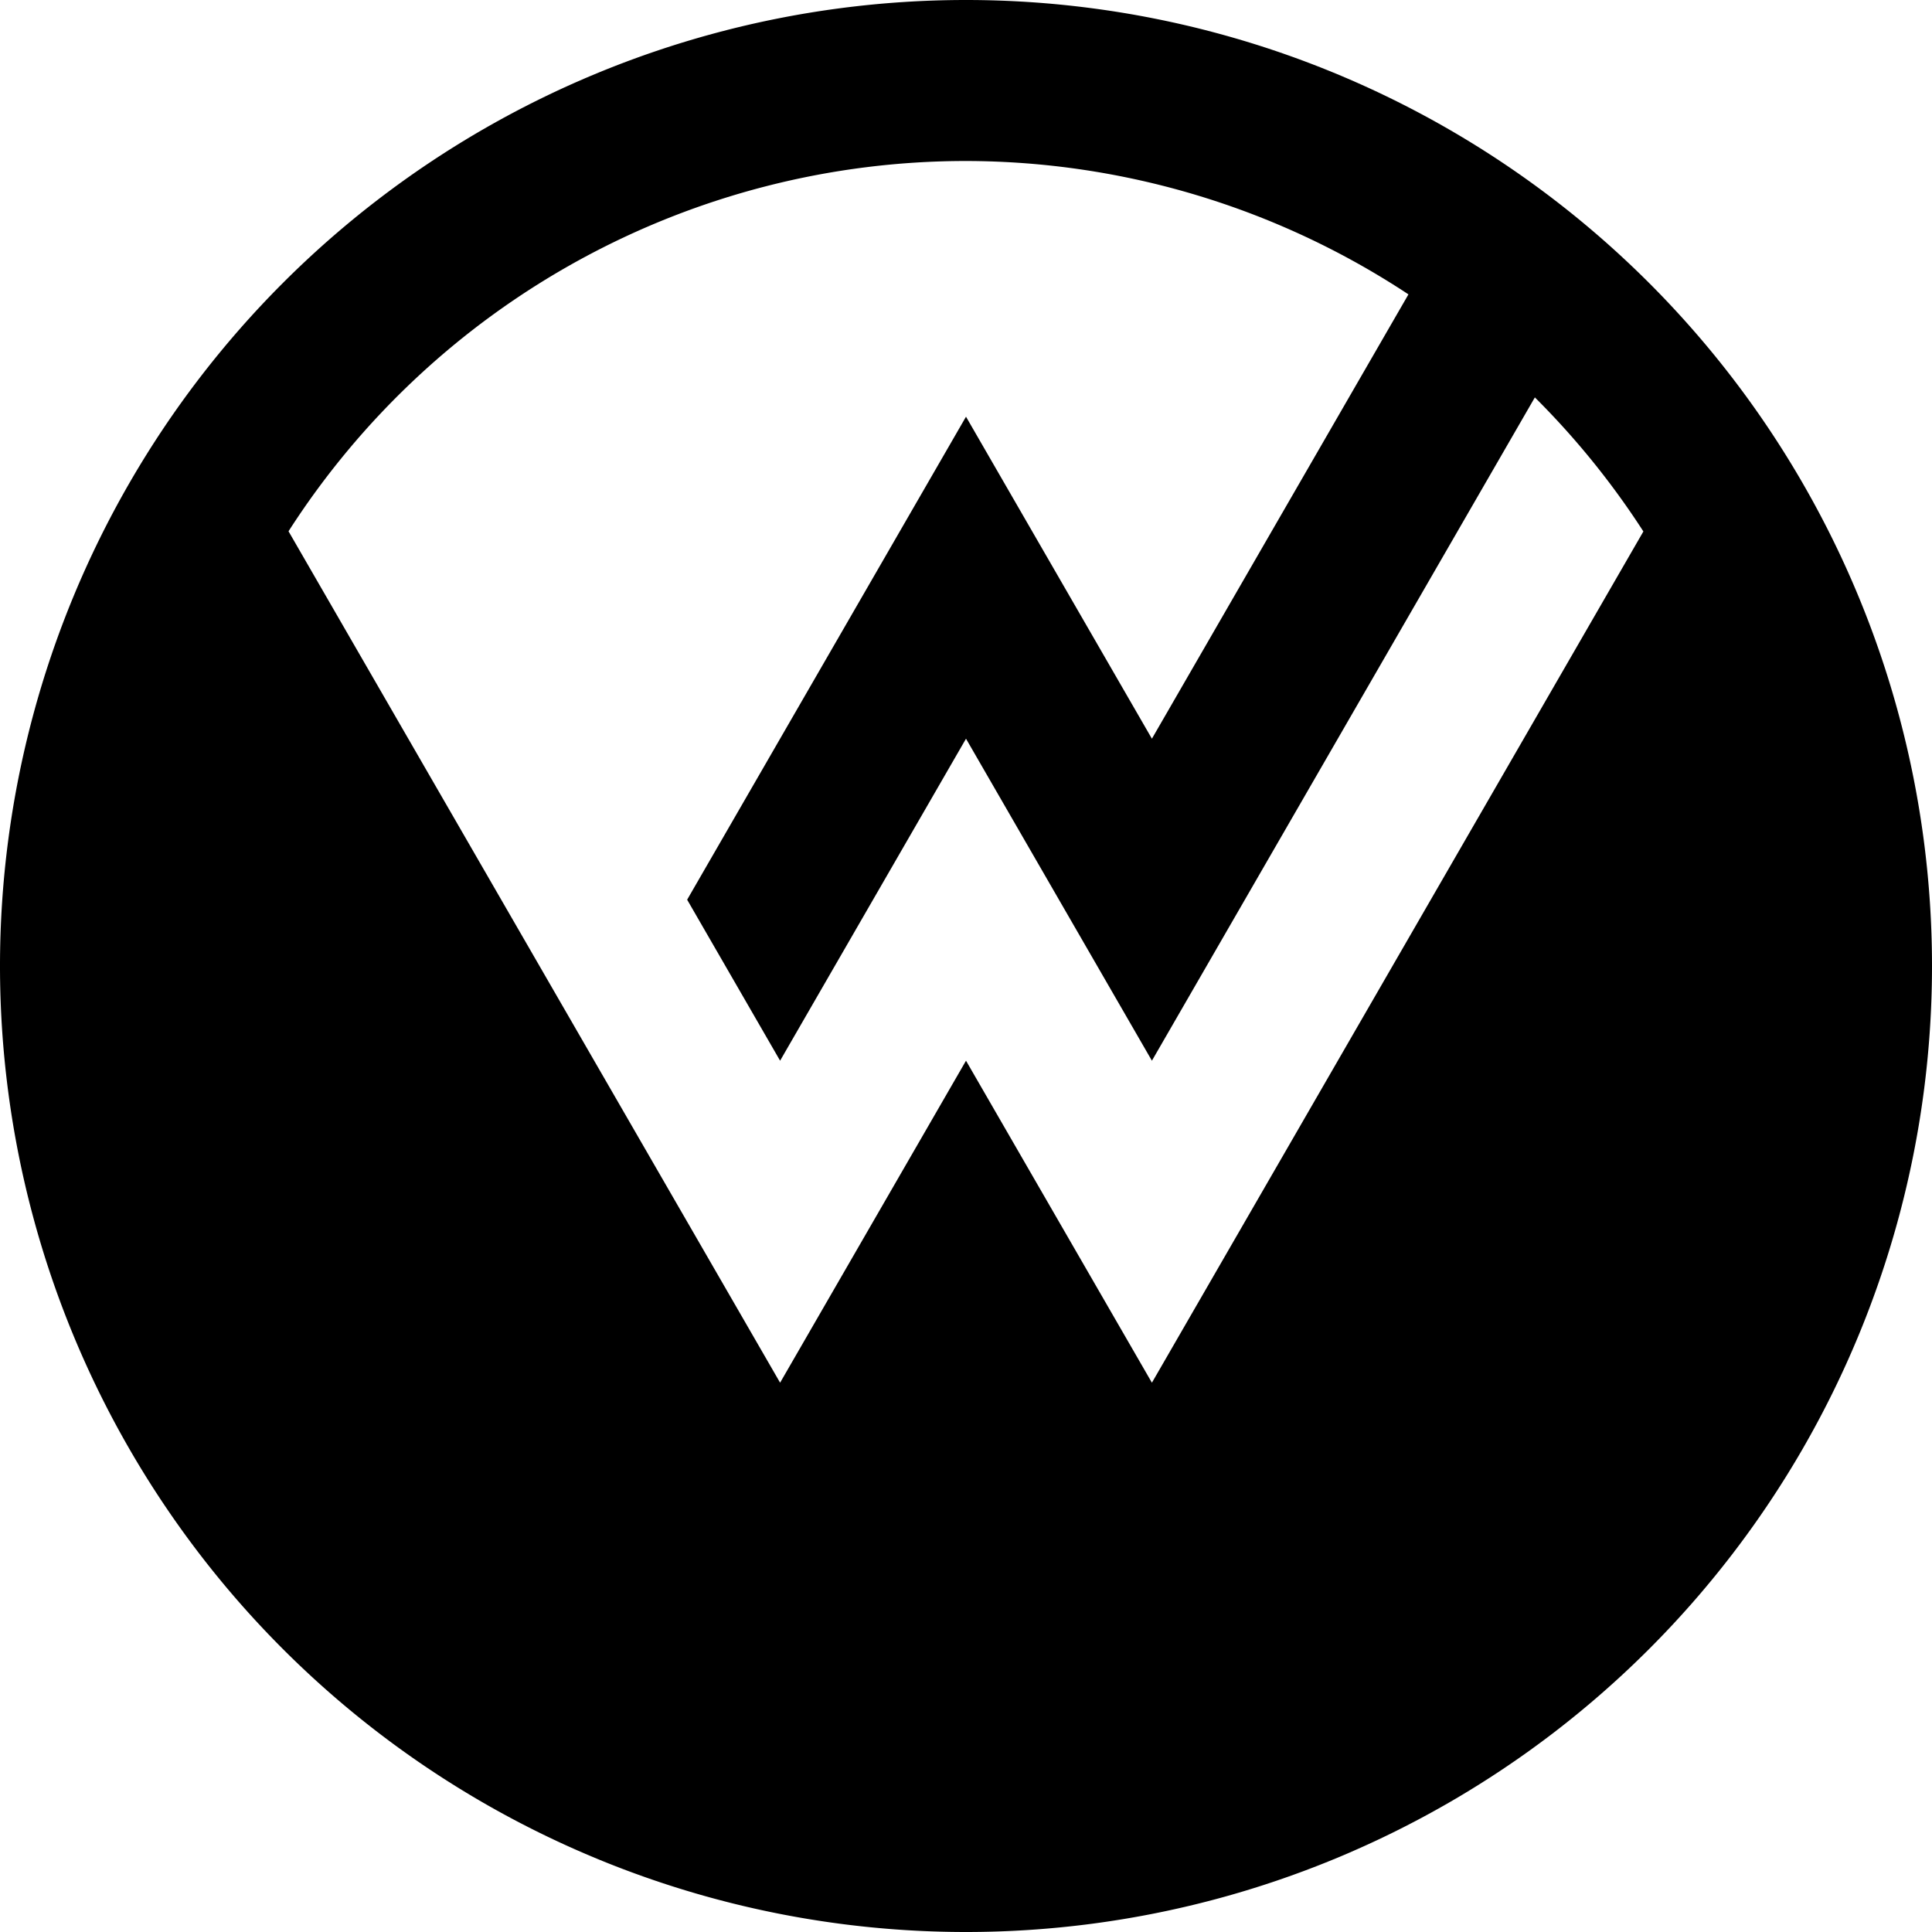
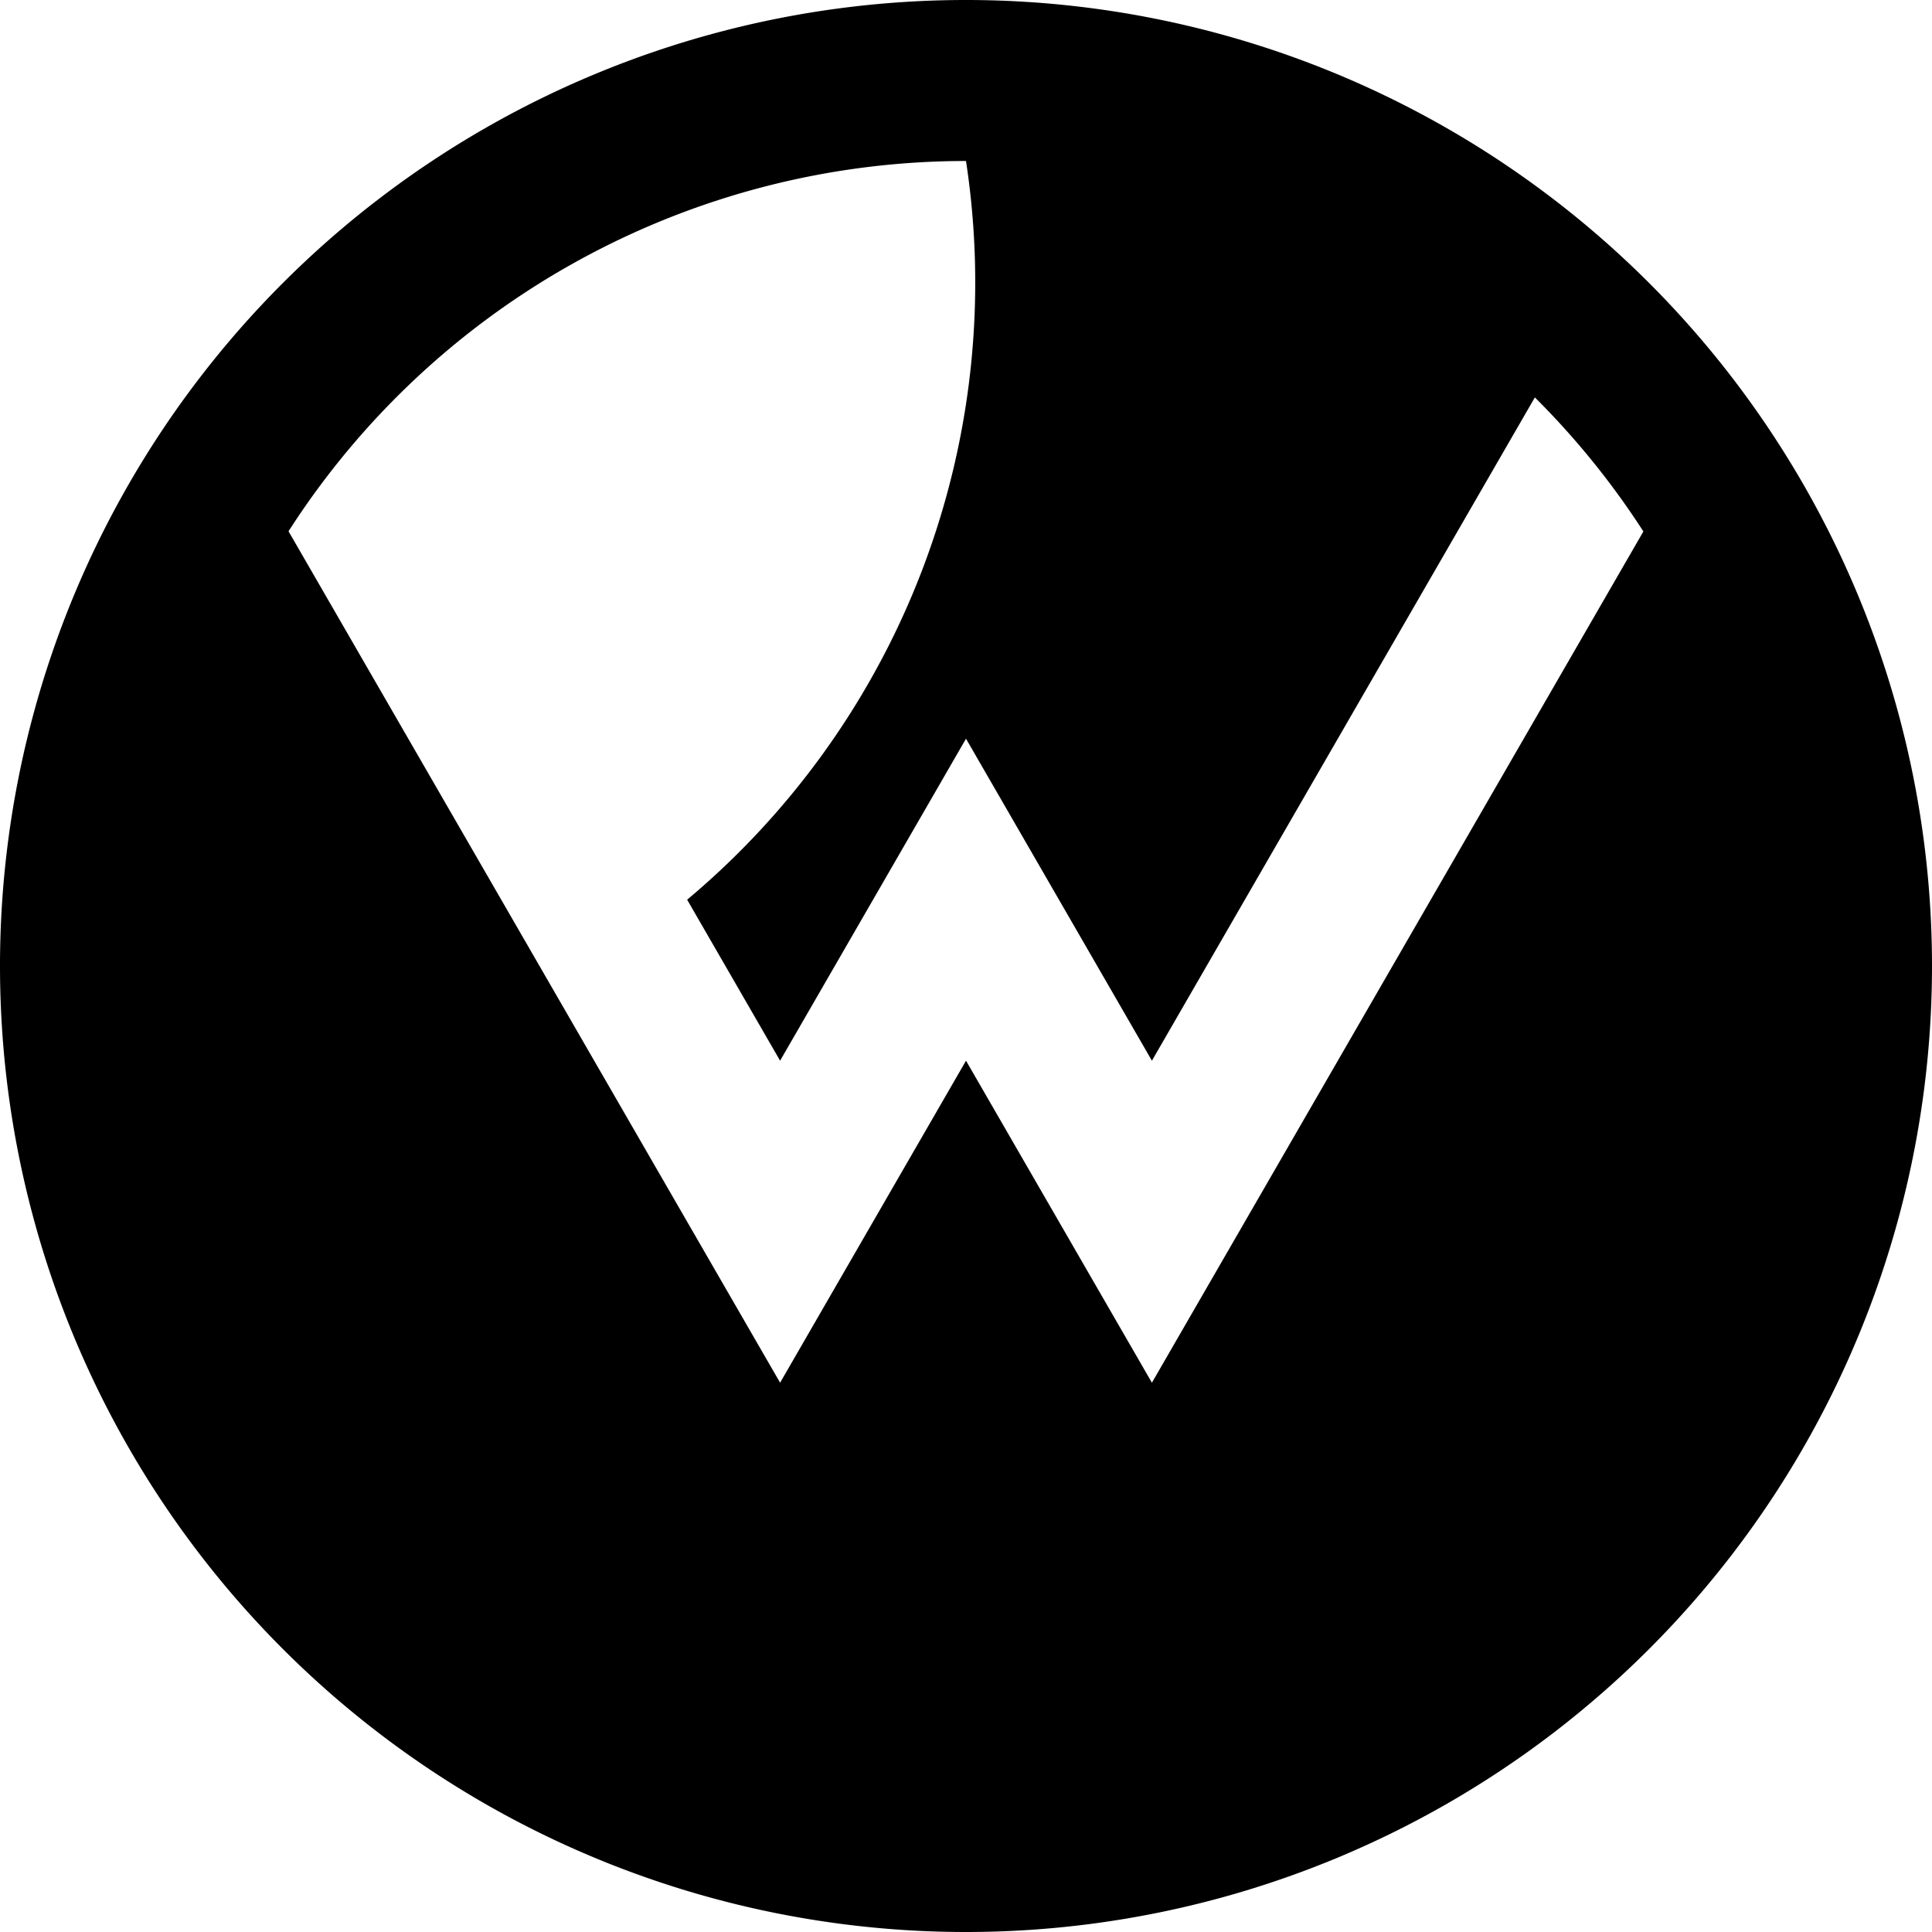
<svg xmlns="http://www.w3.org/2000/svg" xmlns:ns1="http://www.inkscape.org/namespaces/inkscape" width="360.0" height="360.0" version="1.1" id="svg1959" ns1:version="1.1 (c4e8f9e, 2021-05-24)">
-   <path id="path3853" d="M 180,30 A 150,150 0 0 0 53.762,98.996 l 91.598,158.65 34.641,-60 34.641,60 91.578,-158.617 a 150,150 0 0 0 -20.221,-24.979 l -71.357,123.596 -34.641,-60 -34.641,60 -17.32,-30 L 180,77.646 214.641,137.646 262.443,54.852 A 150,150 0 0 0 180,30 Z M 360,180 A 180,180 0 0 1 180,360 180,180 0 0 1 0,180 180,180 0 0 1 180,0 180,180 0 0 1 360,180 Z" style="fill:#000000;fill-opacity:1;stroke:none" />
+   <path id="path3853" d="M 180,30 A 150,150 0 0 0 53.762,98.996 l 91.598,158.65 34.641,-60 34.641,60 91.578,-158.617 a 150,150 0 0 0 -20.221,-24.979 l -71.357,123.596 -34.641,-60 -34.641,60 -17.32,-30 A 150,150 0 0 0 180,30 Z M 360,180 A 180,180 0 0 1 180,360 180,180 0 0 1 0,180 180,180 0 0 1 180,0 180,180 0 0 1 360,180 Z" style="fill:#000000;fill-opacity:1;stroke:none" />
</svg>